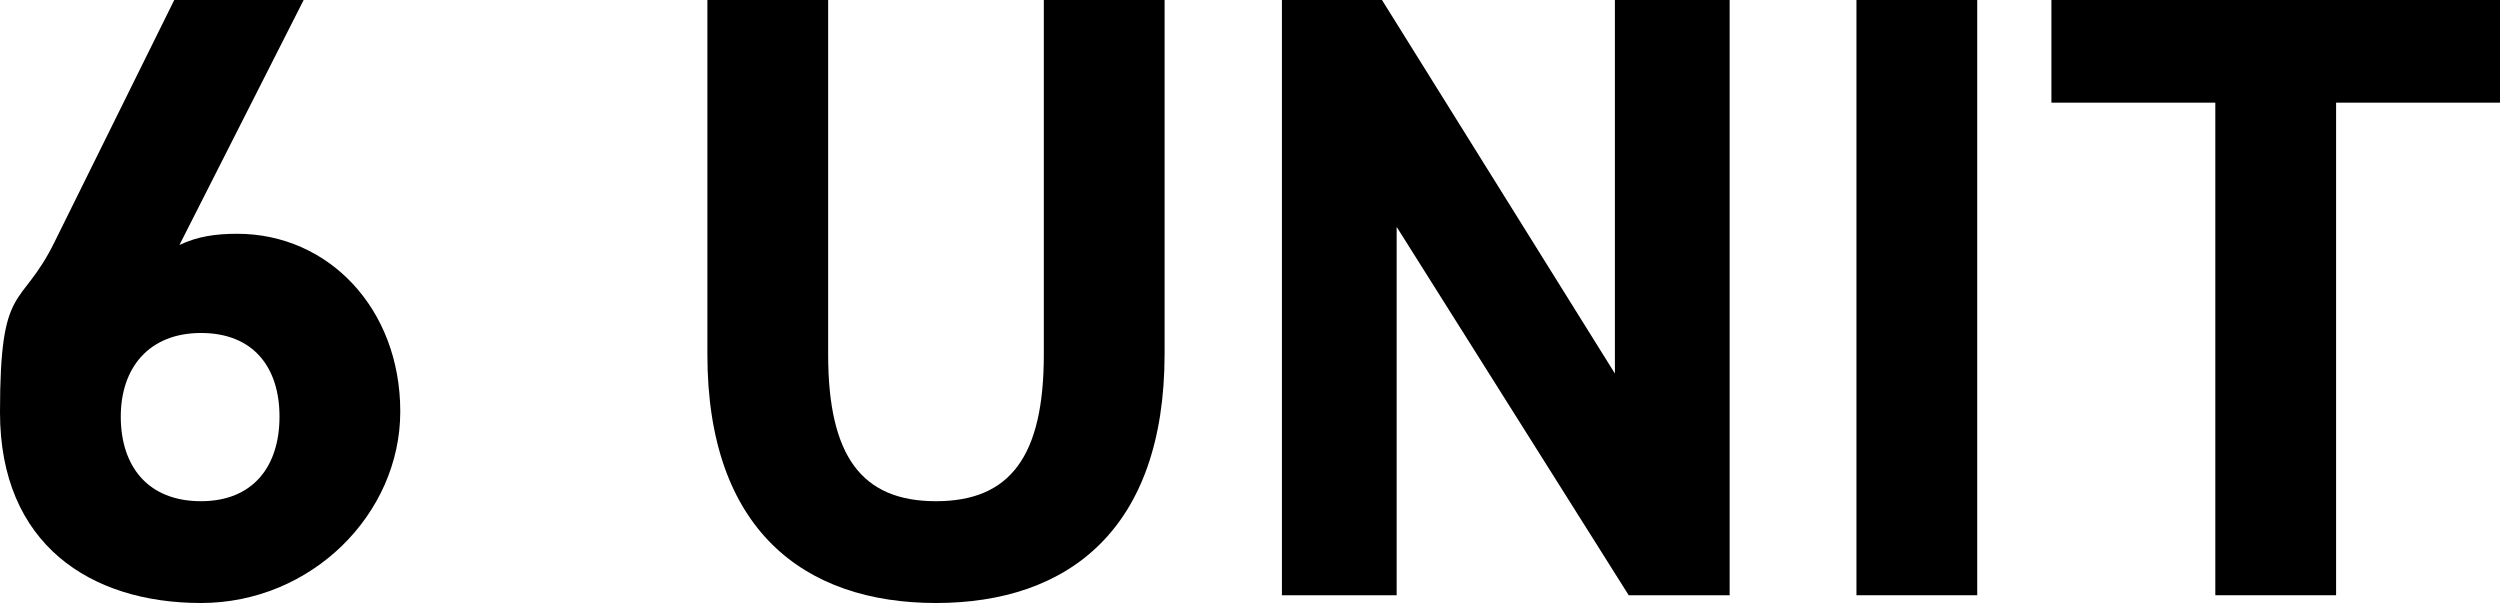
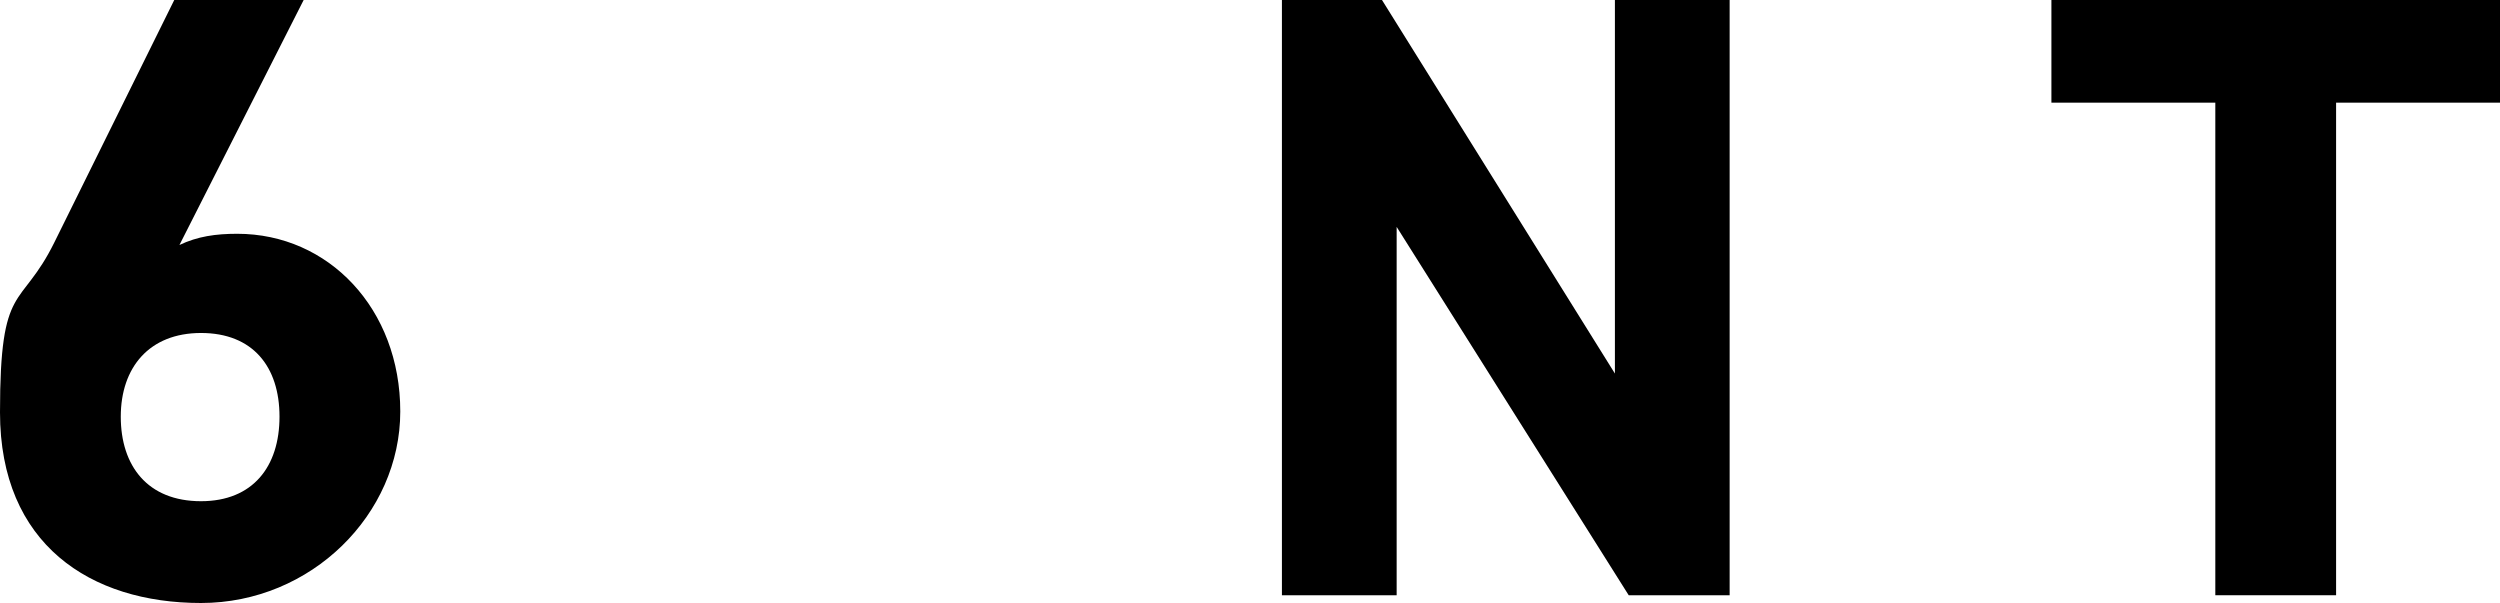
<svg xmlns="http://www.w3.org/2000/svg" id="_レイヤー_1" data-name="レイヤー_1" width="869.4" height="209.7" version="1.1" viewBox="0 0 869.4 209.7">
  <path d="M62.4,85.2c6.3-3,12.6-3.9,20.1-3.9,31.8,0,56.7,26.1,56.7,61.8s-30.9,66.6-69.3,66.6S0,189.3,0,143.4s7.2-35.4,18.9-59.1L60.6,0h45l-43.2,85.2ZM69.9,174.3c18,0,27.3-12,27.3-29.4s-9.3-29.1-27.3-29.1-27.9,12-27.9,29.1,9.3,29.4,27.9,29.4Z" />
-   <path d="M405,0v123c0,61.2-33.6,86.7-79.5,86.7s-79.5-25.5-79.5-86.4V0h42v123.3c0,35.4,11.7,51,37.5,51s37.5-15.6,37.5-51V0h42Z" />
  <path d="M601.5,0v207h-35.1l-80.7-128.1v128.1h-39.9V0h34.8l81,129.9V0h39.9Z" />
-   <path d="M687.6,207h-42V0h42v207Z" />
  <path d="M869.4,0v35.7h-57v171.3h-42V35.7h-57V0h156Z" />
</svg>